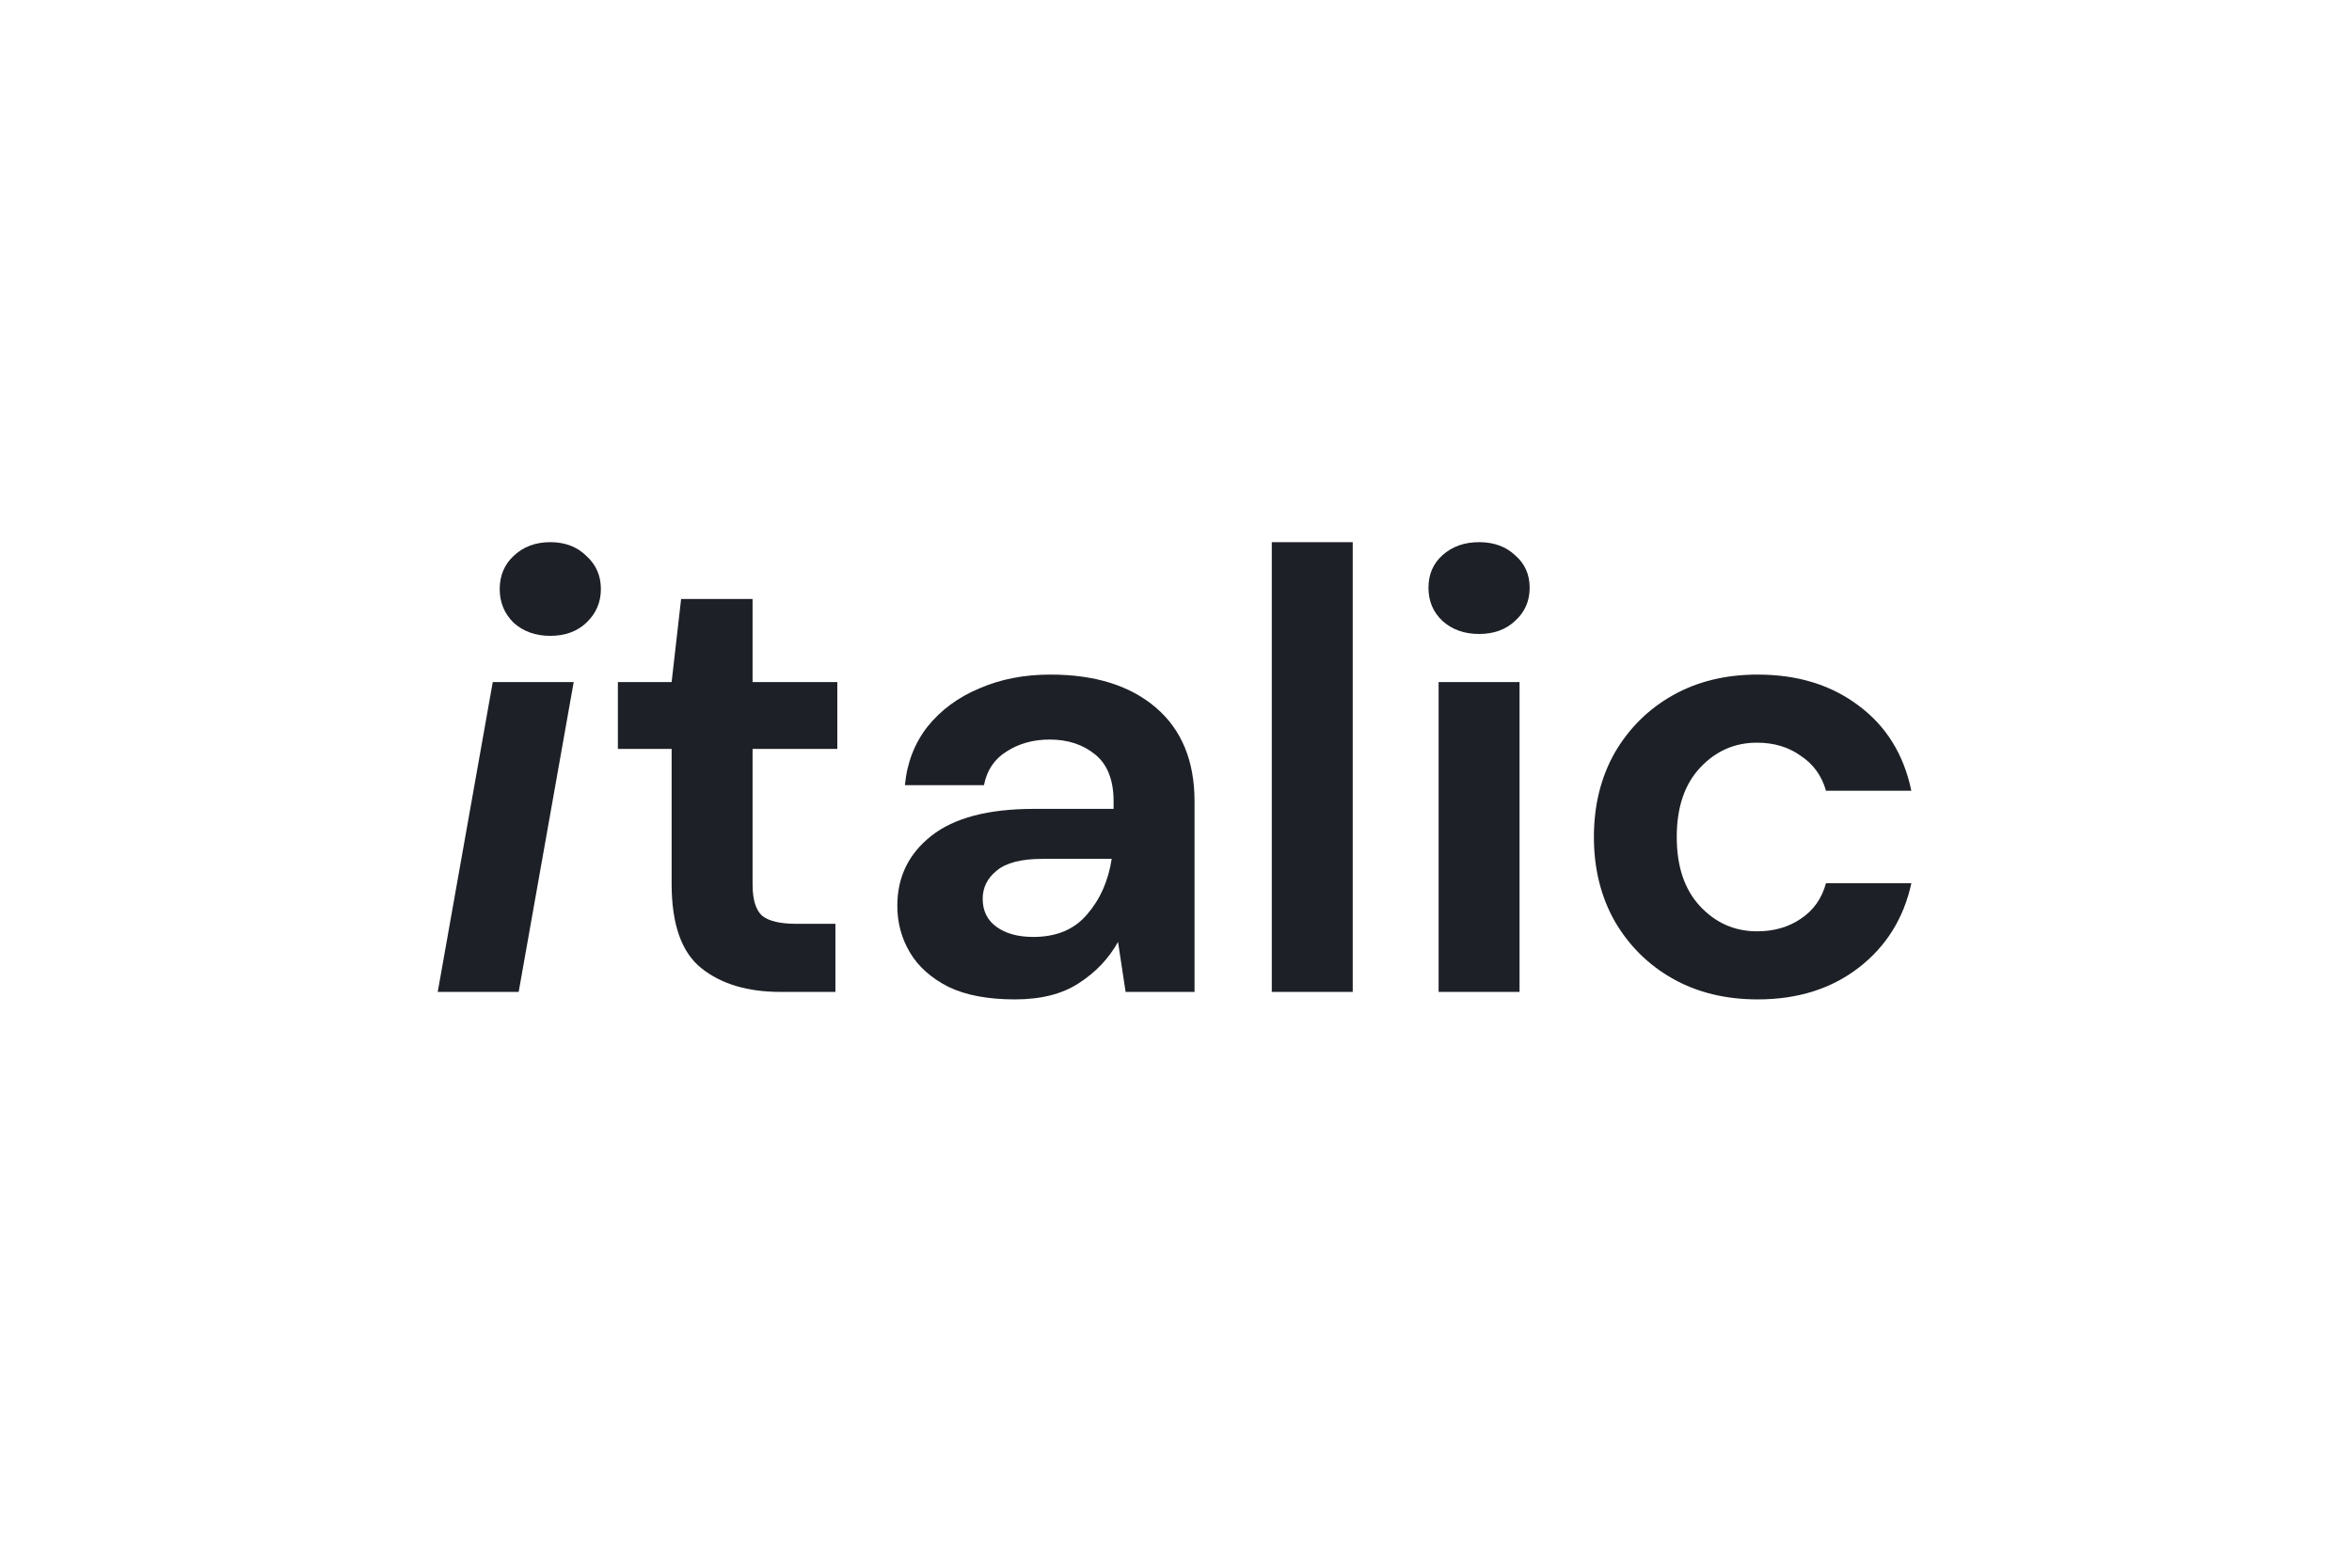
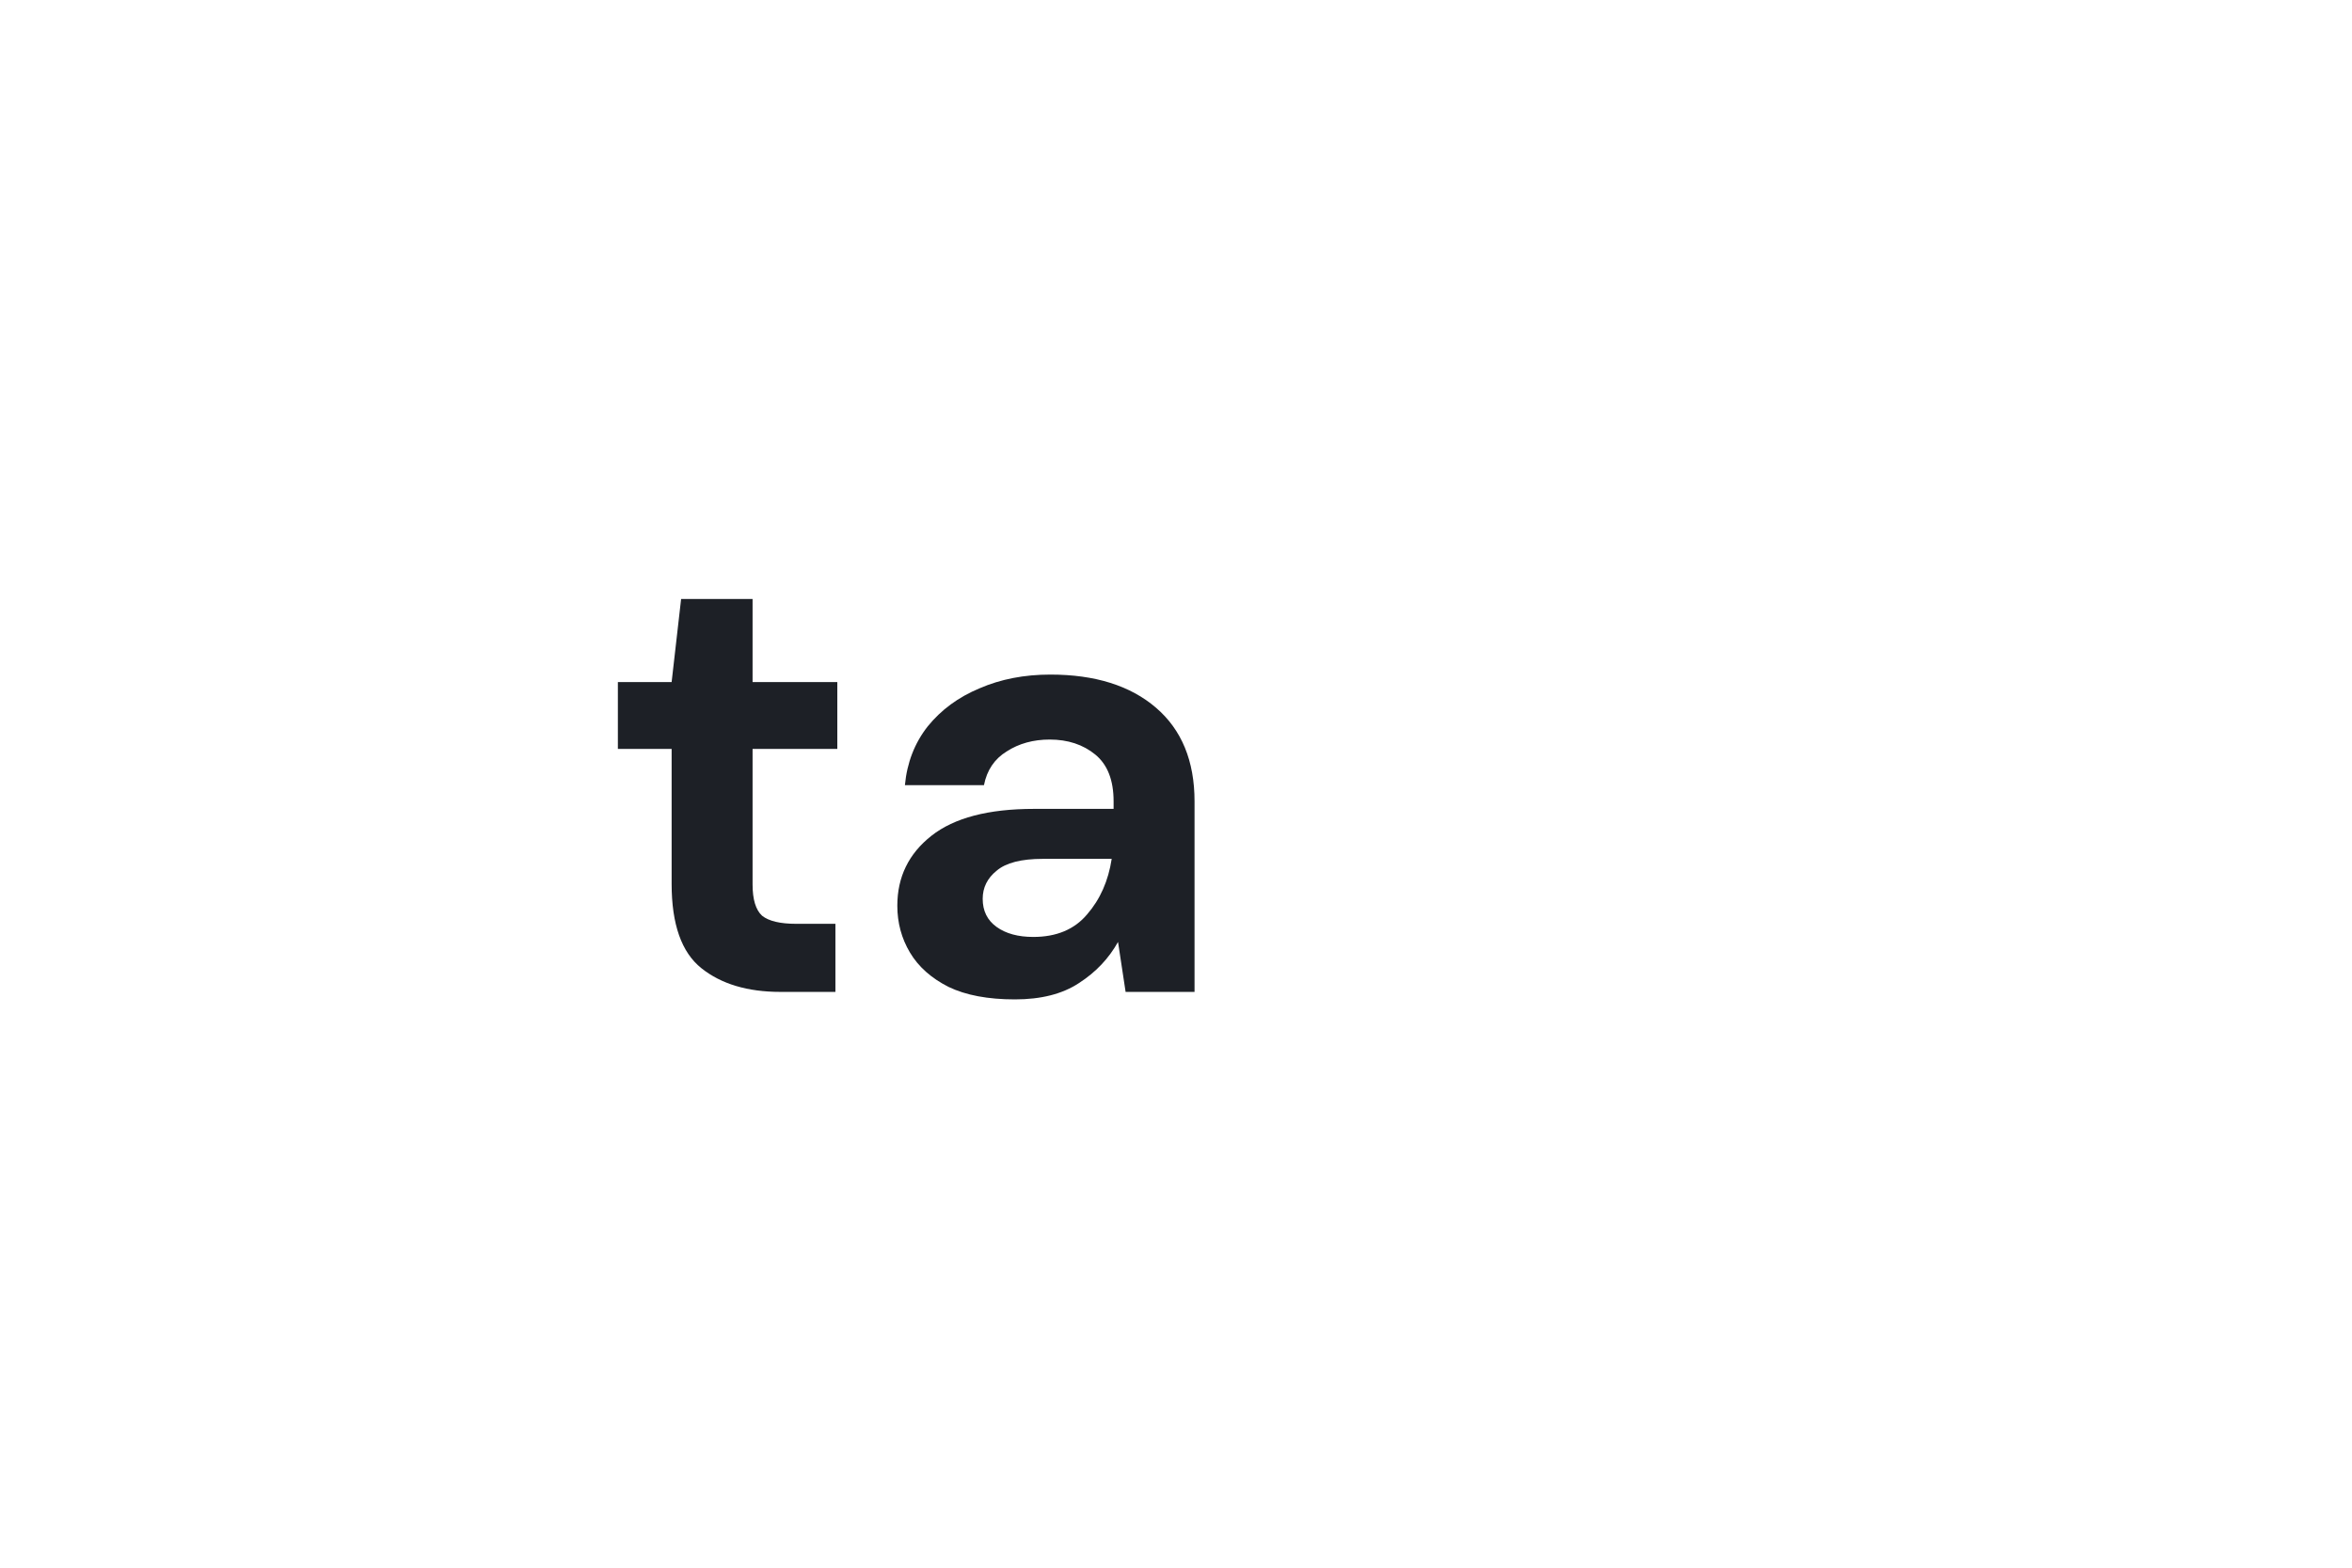
<svg xmlns="http://www.w3.org/2000/svg" width="360" height="240" viewBox="0 0 360 240" fill="none">
  <g clip-path="url(#clip0_2451_4635)">
-     <path d="M84.229 97.344C81.971 97.344 80.099 96.675 78.615 95.336C77.195 93.933 76.486 92.212 76.486 90.172C76.486 88.132 77.195 86.443 78.615 85.104C80.099 83.701 81.971 83 84.229 83C86.487 83 88.327 83.701 89.746 85.104C91.23 86.443 91.972 88.132 91.972 90.172C91.972 92.212 91.23 93.933 89.746 95.336C88.327 96.675 86.487 97.344 84.229 97.344ZM67 151.852L75.421 104.421H87.81L79.389 151.852H67Z" fill="#1D2026" />
    <path d="M119.448 151.852C114.415 151.852 110.382 150.641 107.349 148.219C104.317 145.796 102.8 141.493 102.8 135.309V114.653H94.573V104.421H102.8L104.252 91.702H115.19V104.421H128.16V114.653H115.19V135.404C115.19 137.699 115.674 139.293 116.641 140.186C117.674 141.015 119.416 141.429 121.868 141.429H127.869V151.852H119.448Z" fill="#1D2026" />
    <path d="M155.349 153C151.219 153 147.831 152.362 145.185 151.087C142.54 149.749 140.572 147.995 139.281 145.828C137.991 143.66 137.345 141.27 137.345 138.656C137.345 134.257 139.088 130.687 142.572 127.945C146.057 125.204 151.283 123.833 158.252 123.833H170.448V122.686C170.448 119.434 169.513 117.044 167.641 115.514C165.77 113.984 163.447 113.219 160.673 113.219C158.156 113.219 155.962 113.824 154.09 115.035C152.219 116.183 151.058 117.904 150.606 120.199H138.507C138.829 116.757 139.991 113.76 141.991 111.21C144.056 108.66 146.702 106.716 149.928 105.377C153.155 103.974 156.768 103.273 160.769 103.273C167.609 103.273 172.997 104.963 176.934 108.342C180.87 111.72 182.838 116.502 182.838 122.686V151.852H172.287L171.126 144.202C169.706 146.752 167.706 148.856 165.125 150.514C162.608 152.171 159.35 153 155.349 153ZM158.156 143.437C161.705 143.437 164.447 142.29 166.383 139.995C168.383 137.699 169.642 134.862 170.158 131.484H159.608C156.316 131.484 153.961 132.089 152.542 133.301C151.122 134.448 150.412 135.883 150.412 137.604C150.412 139.453 151.122 140.887 152.542 141.907C153.961 142.927 155.832 143.437 158.156 143.437Z" fill="#1D2026" />
-     <path d="M194.661 151.852V83H207.05V151.852H194.661Z" fill="#1D2026" />
-     <path d="M226.389 97.057C224.13 97.057 222.259 96.388 220.775 95.049C219.354 93.71 218.645 92.021 218.645 89.981C218.645 87.941 219.354 86.283 220.775 85.008C222.259 83.669 224.13 83 226.389 83C228.646 83 230.486 83.669 231.905 85.008C233.389 86.283 234.131 87.941 234.131 89.981C234.131 92.021 233.389 93.71 231.905 95.049C230.486 96.388 228.646 97.057 226.389 97.057ZM220.194 151.852V104.421H232.583V151.852H220.194Z" fill="#1D2026" />
-     <path d="M269.035 153C264.131 153 259.807 151.948 256.064 149.844C252.322 147.74 249.354 144.808 247.16 141.046C245.03 137.285 243.965 132.982 243.965 128.137C243.965 123.291 245.03 118.988 247.16 115.227C249.354 111.465 252.322 108.533 256.064 106.429C259.807 104.325 264.131 103.273 269.035 103.273C275.165 103.273 280.327 104.867 284.522 108.055C288.716 111.178 291.394 115.514 292.555 121.06H279.489C278.843 118.765 277.553 116.98 275.617 115.705C273.746 114.366 271.519 113.697 268.938 113.697C265.518 113.697 262.614 114.972 260.227 117.522C257.839 120.072 256.645 123.61 256.645 128.137C256.645 132.663 257.839 136.201 260.227 138.751C262.614 141.301 265.518 142.577 268.938 142.577C271.519 142.577 273.746 141.939 275.617 140.664C277.553 139.389 278.843 137.572 279.489 135.213H292.555C291.394 140.568 288.716 144.872 284.522 148.123C280.327 151.374 275.165 153 269.035 153Z" fill="#1D2026" />
  </g>
  <defs>
    <clipPath id="clip0_2451_4635">
      <rect width="225.556" height="70" fill="white" transform="translate(67 83)" />
    </clipPath>
  </defs>
</svg>